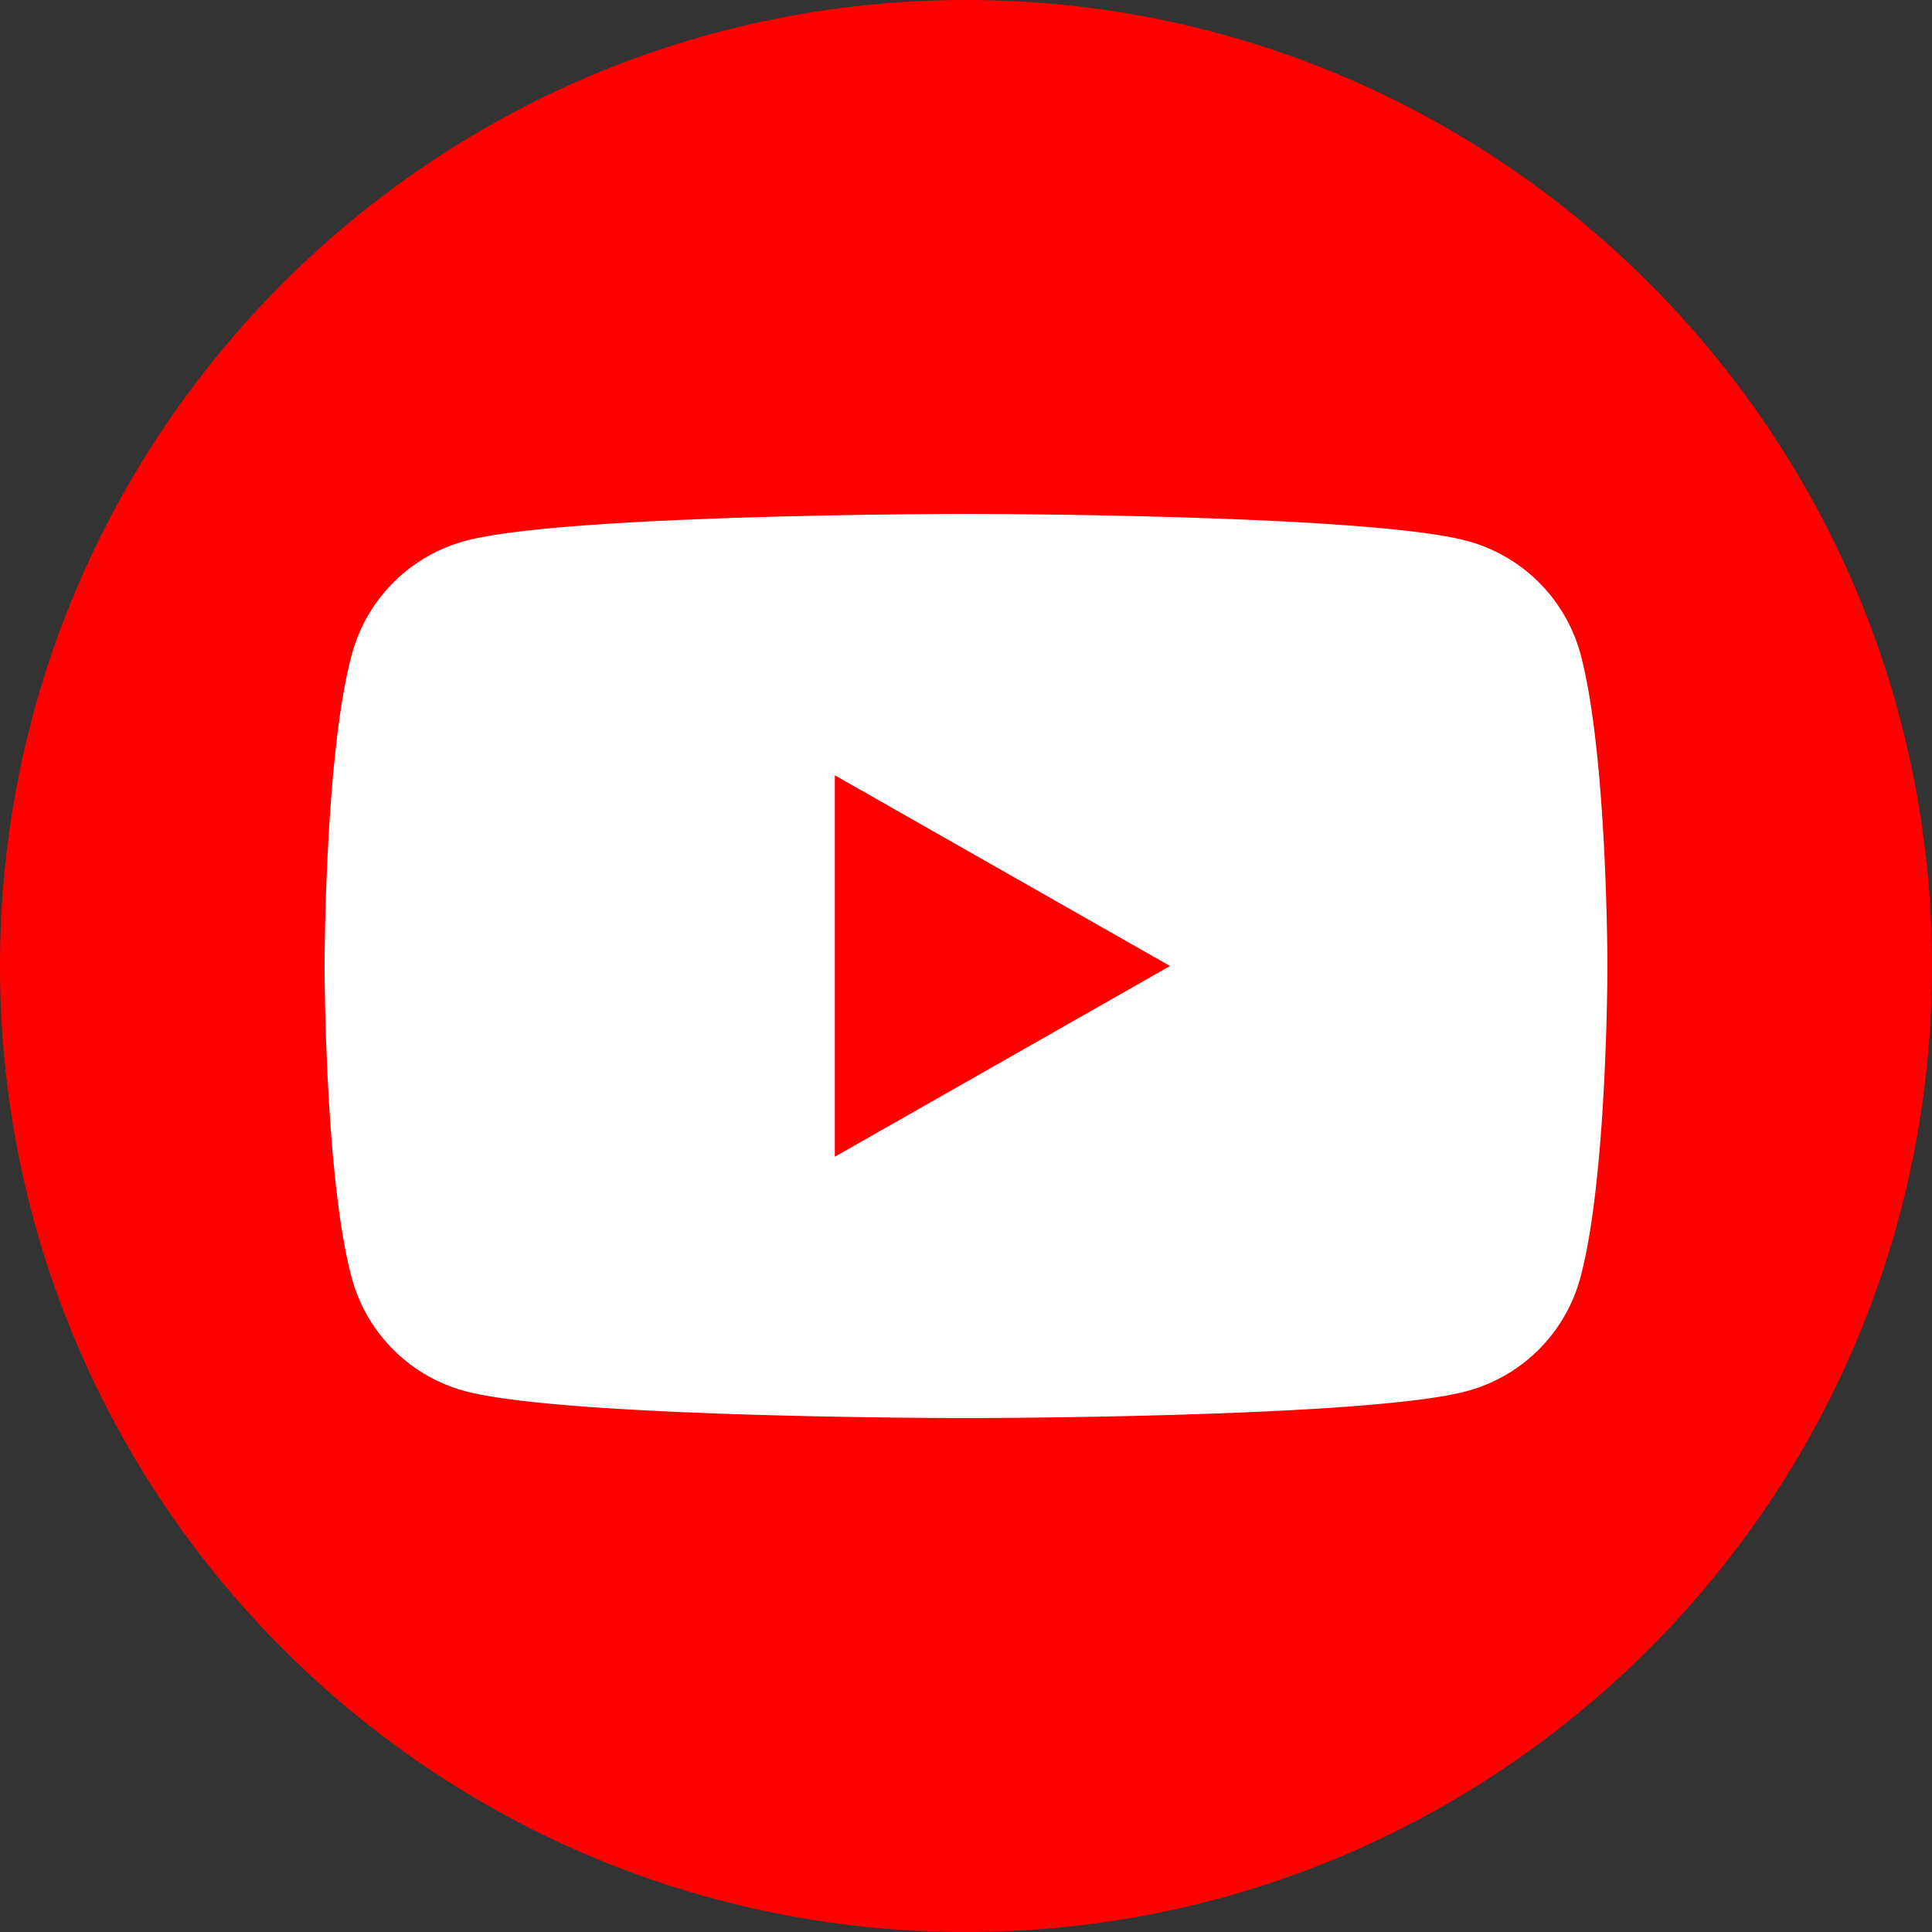
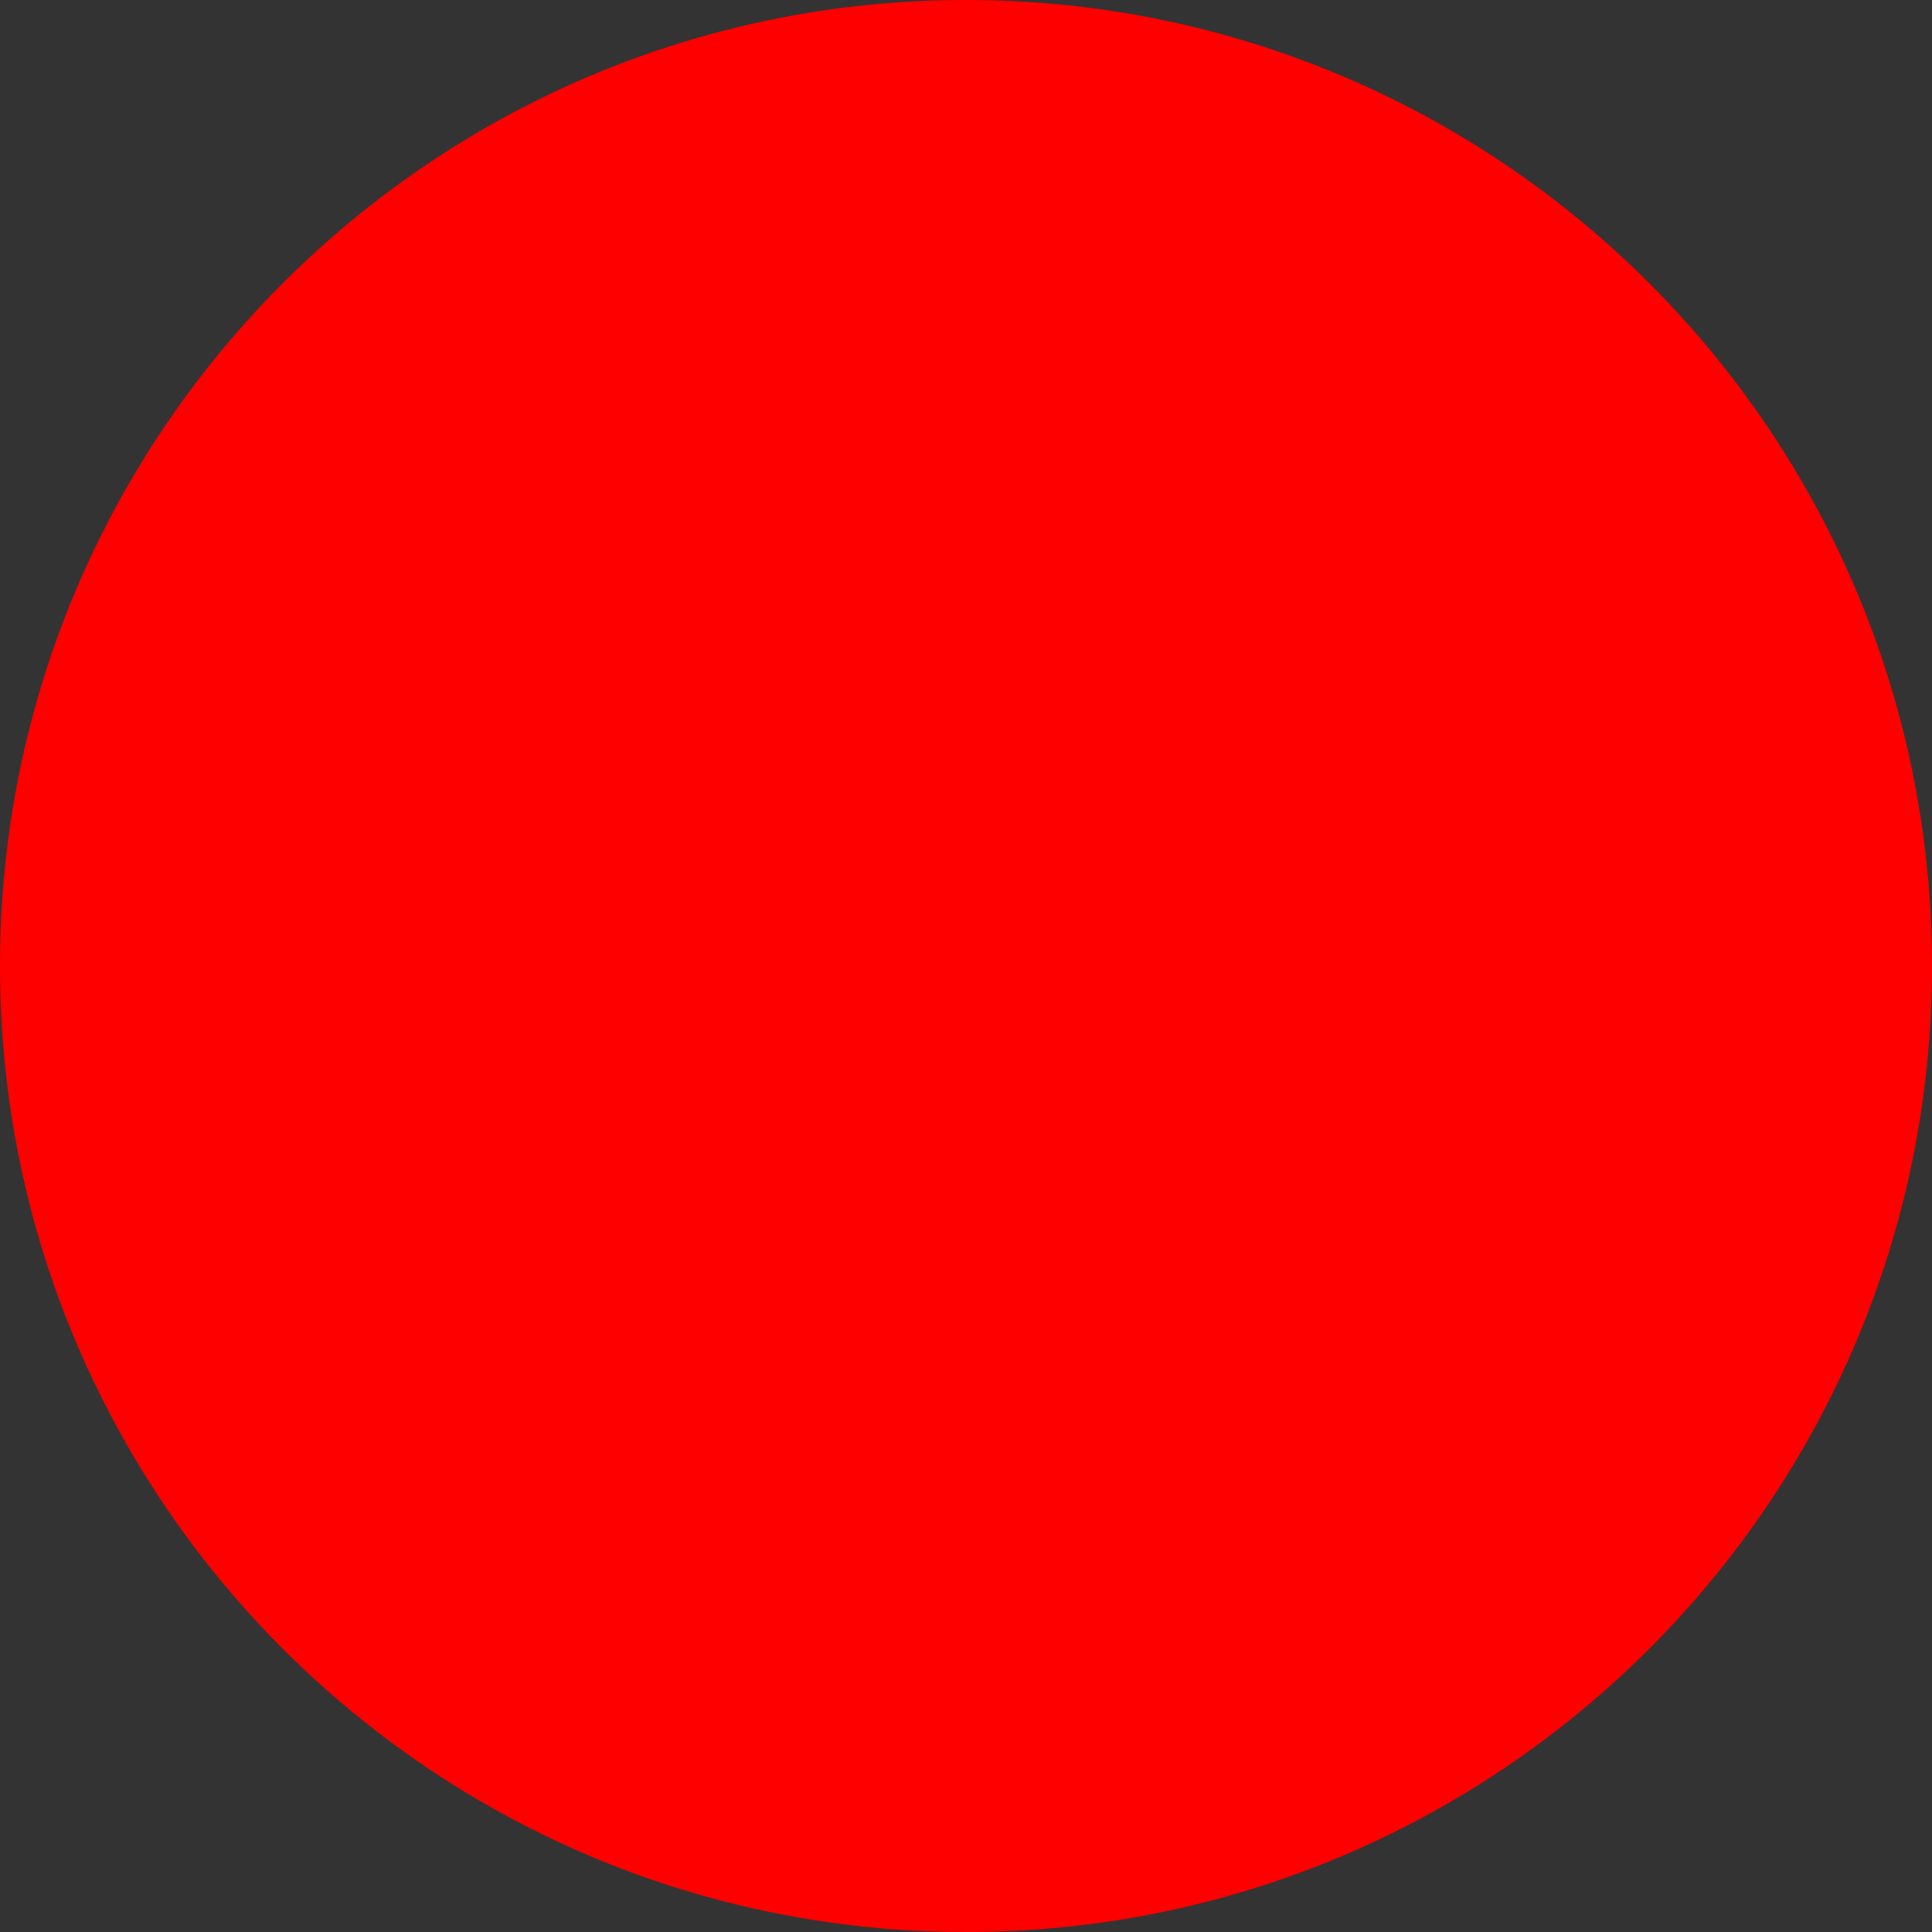
<svg xmlns="http://www.w3.org/2000/svg" width="28" height="28" viewBox="0 0 28 28">
  <rect x="0" y="0" width="28" height="28" fill="#333333" stroke="none" />
  <g fill="none" fill-rule="nonzero">
    <path fill="#F00" d="M14 28C6.27 28 0 21.73 0 14S6.27 0 14 0s14 6.27 14 14-6.27 14-14 14z" />
-     <path fill="#FFF" d="M22.91 9.495a2.332 2.332 0 0 0-1.644-1.655c-1.45-.392-7.263-.392-7.263-.392s-5.816 0-7.263.392c-.801.216-1.431.848-1.644 1.655C4.704 10.954 4.704 14 4.704 14s0 3.046.39 4.505c.212.807.842 1.44 1.643 1.655 1.45.392 7.263.392 7.263.392s5.816 0 7.263-.392c.801-.216 1.431-.848 1.644-1.655.389-1.459.389-4.505.389-4.505s0-3.046-.386-4.505zm-10.811 7.269v-5.528L16.957 14l-4.858 2.764z" />
  </g>
</svg>